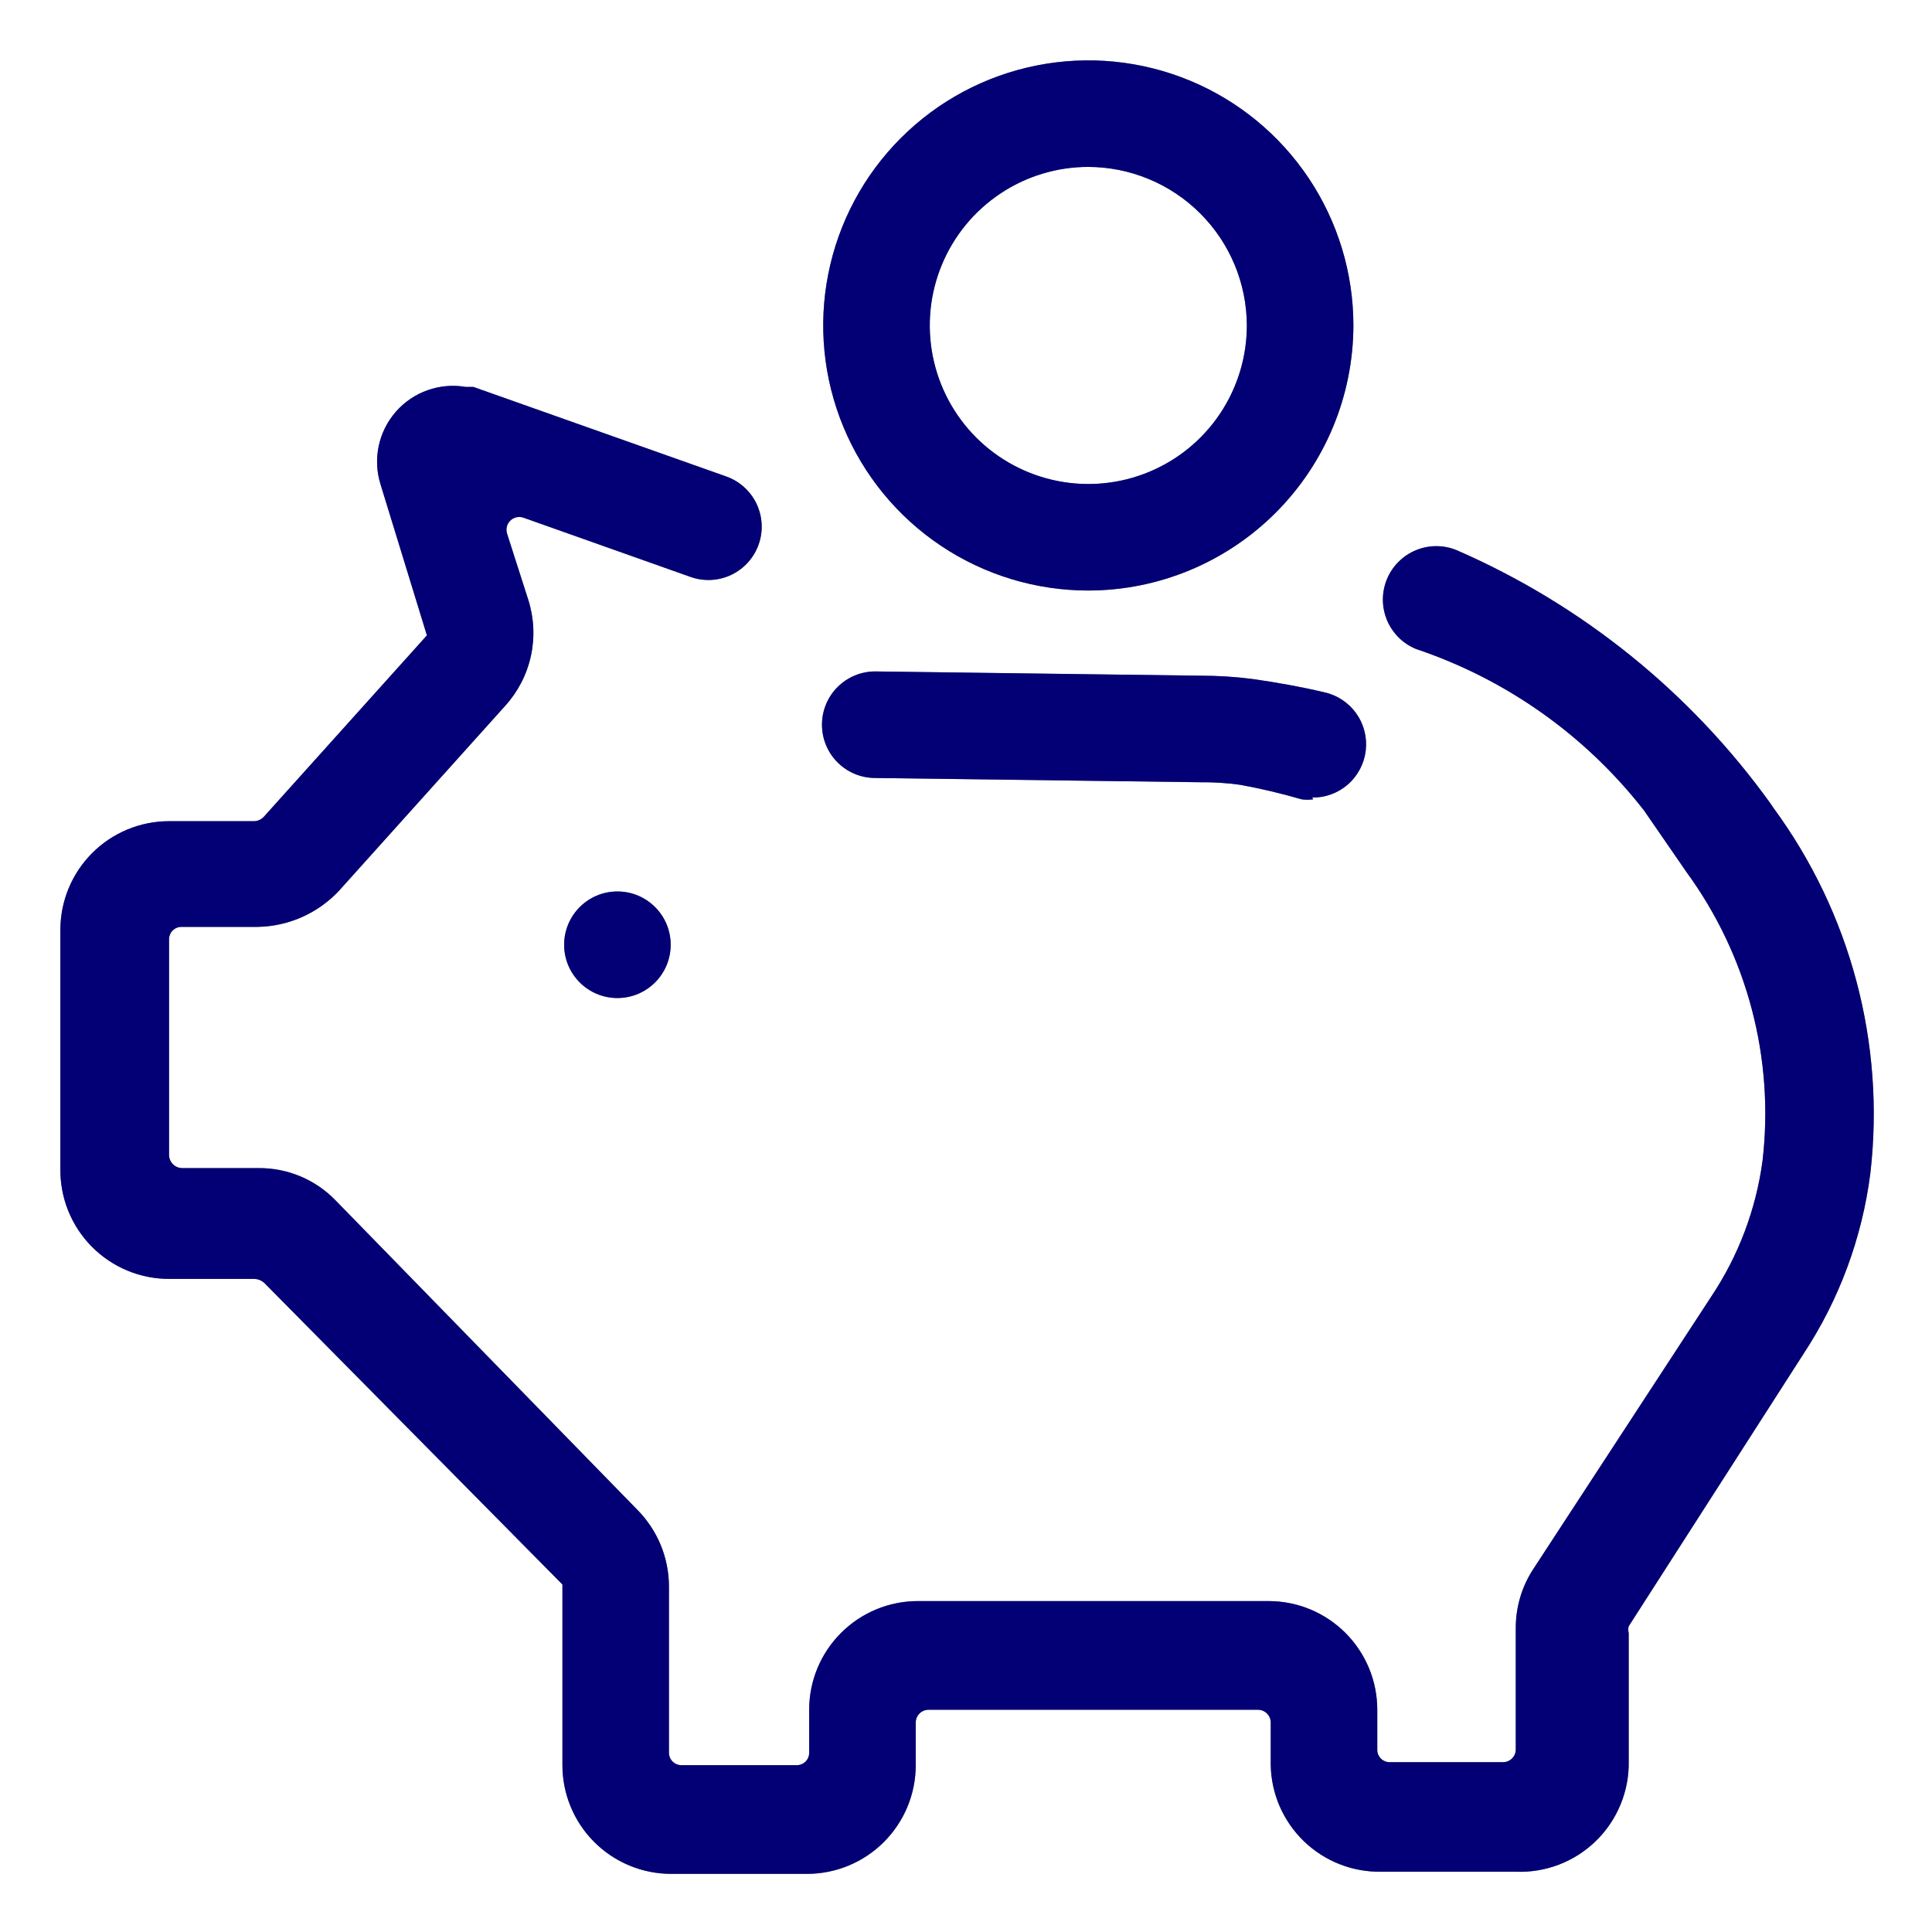
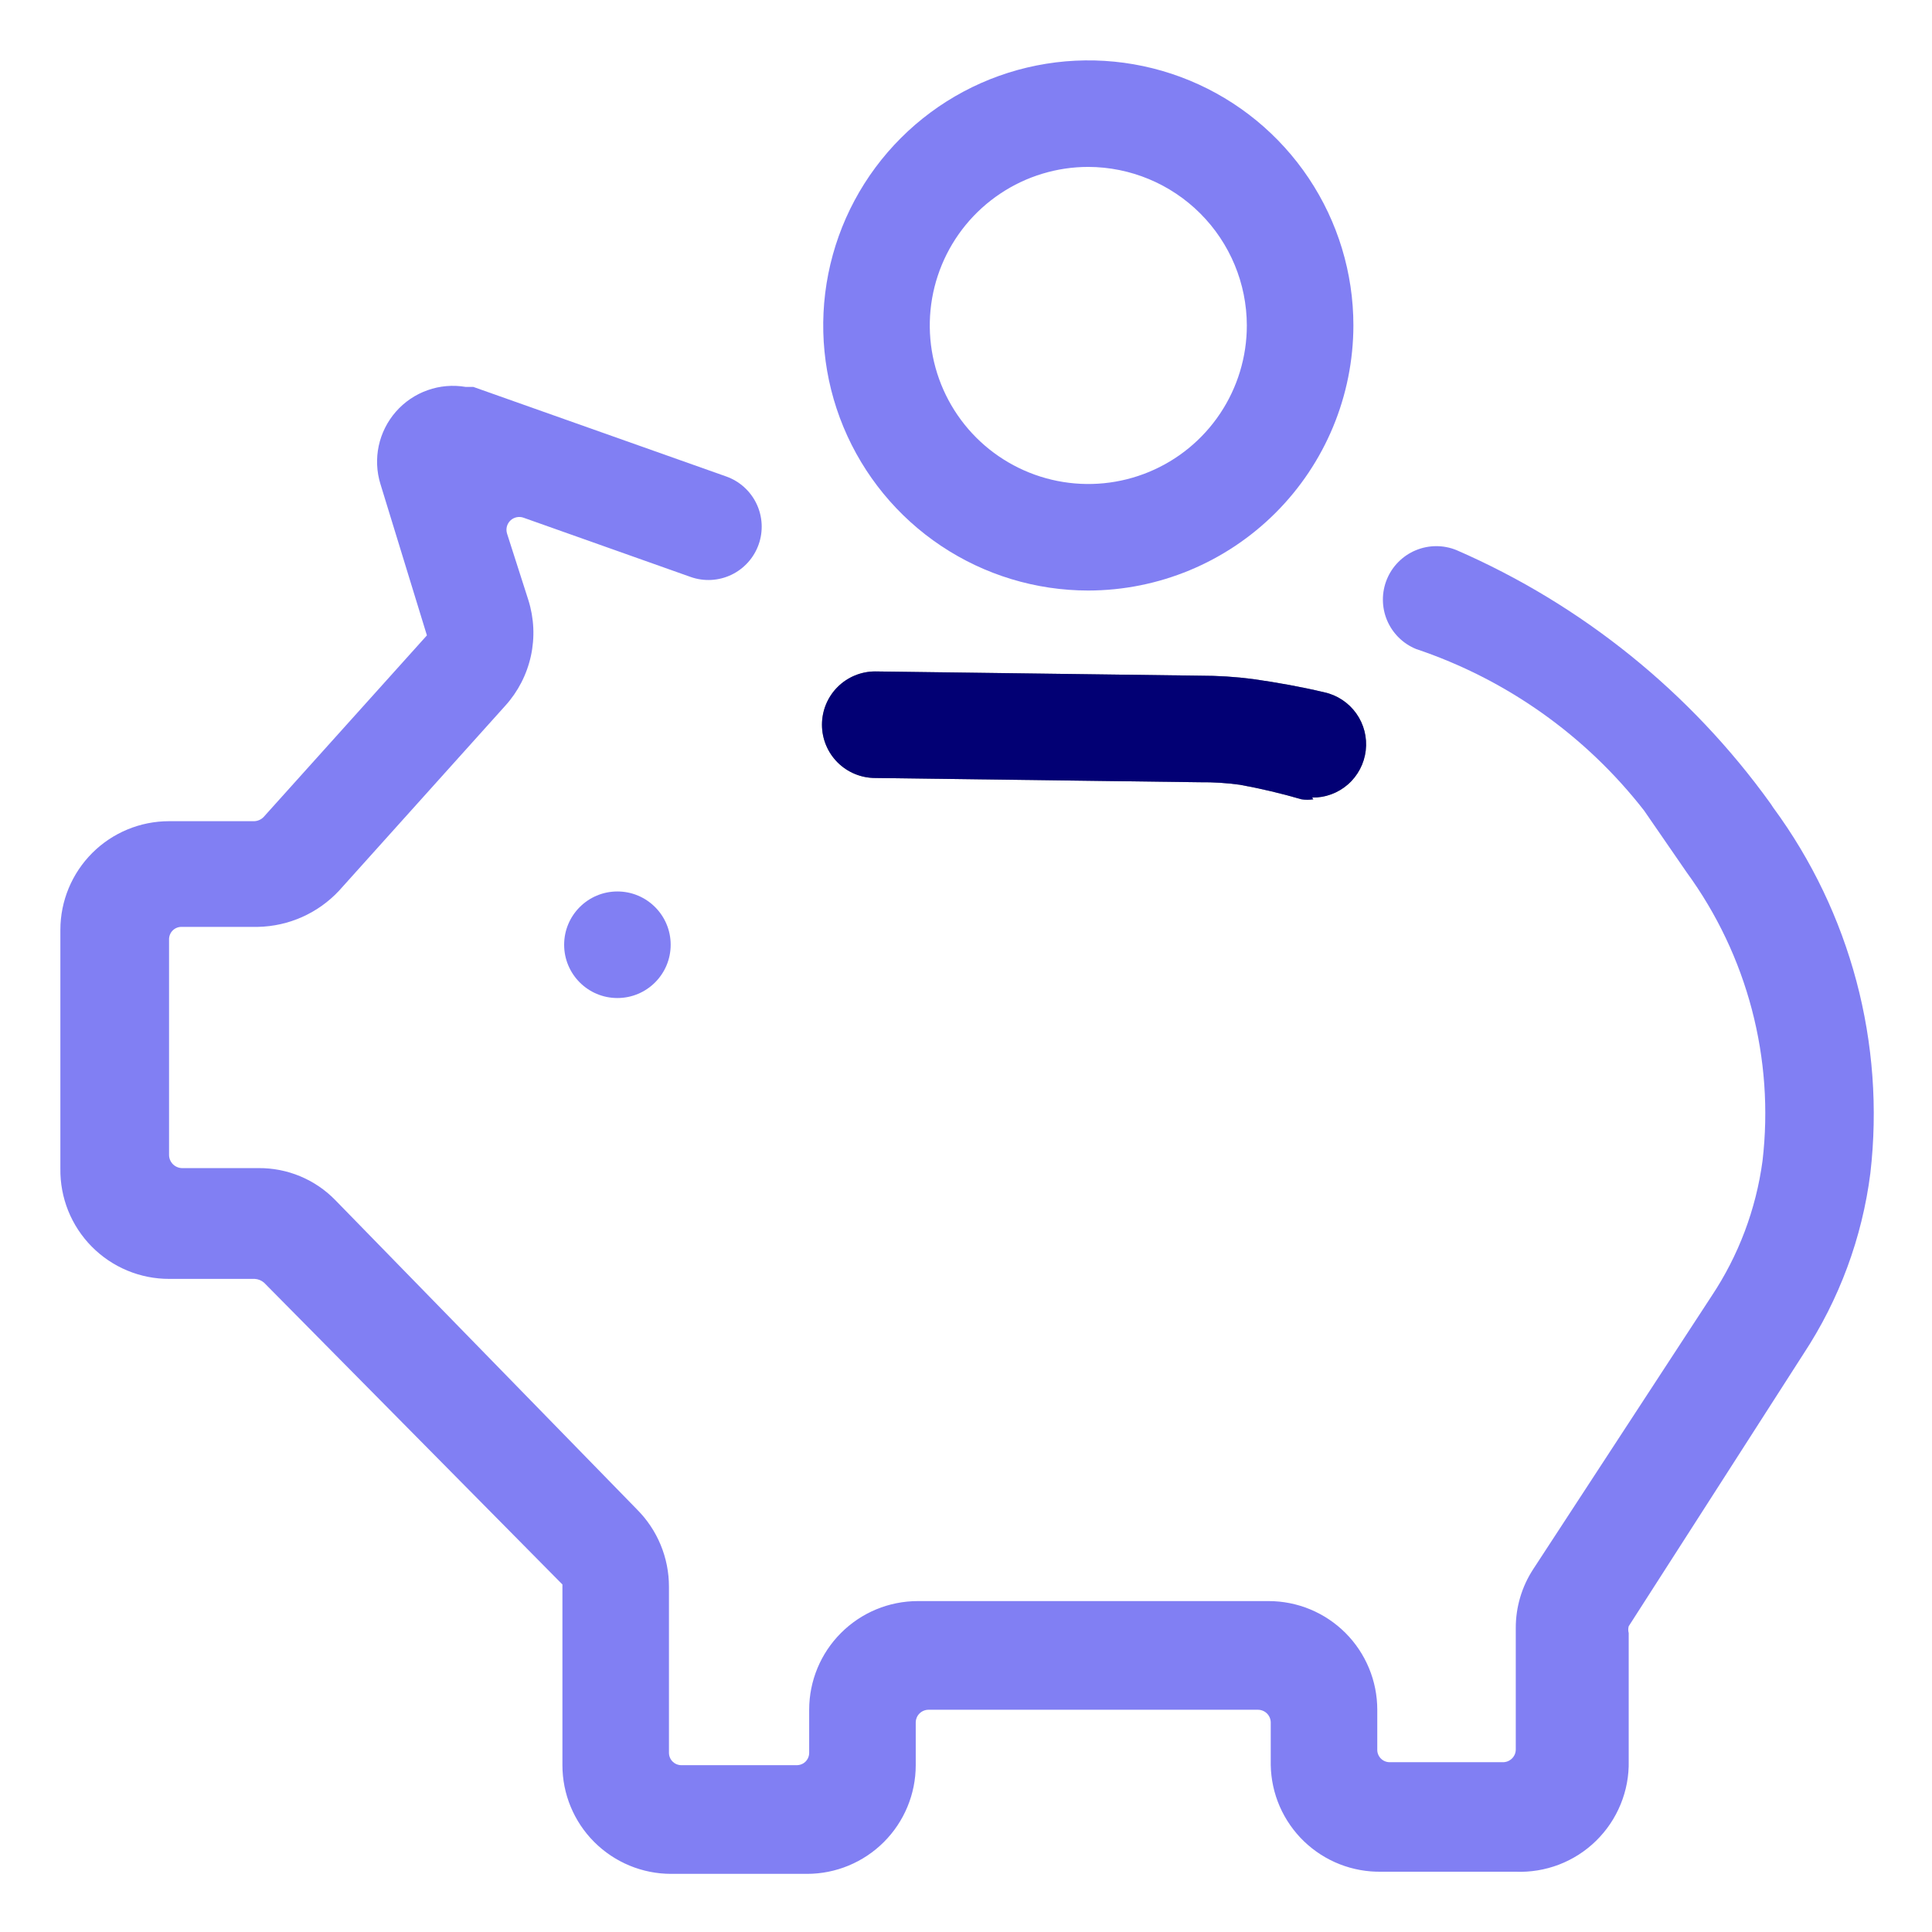
<svg xmlns="http://www.w3.org/2000/svg" width="64" height="64" viewBox="0 0 64 64" fill="none">
-   <path d="M50.198 62.003H45.765C45.292 62.012 44.822 61.928 44.382 61.756C43.942 61.584 43.54 61.326 43.199 60.999C42.858 60.671 42.585 60.279 42.395 59.846C42.206 59.413 42.104 58.946 42.095 58.474V57.062C42.095 56.949 42.05 56.842 41.971 56.762C41.891 56.683 41.783 56.638 41.671 56.638H30.758C30.646 56.638 30.538 56.683 30.459 56.762C30.379 56.842 30.335 56.949 30.335 57.062V58.474C30.335 59.428 29.955 60.344 29.28 61.019C28.605 61.694 27.689 62.074 26.735 62.074H22.231C21.276 62.074 20.361 61.694 19.685 61.019C19.01 60.344 18.631 59.428 18.631 58.474V52.488L8.749 42.492C8.663 42.416 8.553 42.371 8.438 42.365H5.615C5.136 42.367 4.662 42.274 4.219 42.09C3.777 41.906 3.376 41.636 3.04 41.296C2.703 40.956 2.438 40.551 2.259 40.107C2.081 39.663 1.993 39.188 2 38.709V30.803C2 29.848 2.38 28.933 3.055 28.257C3.73 27.582 4.646 27.203 5.6 27.203H8.424C8.542 27.198 8.653 27.148 8.735 27.062L14.142 21.048L12.603 16.036C12.476 15.626 12.457 15.19 12.546 14.77C12.636 14.35 12.832 13.96 13.115 13.637C13.398 13.314 13.759 13.069 14.164 12.926C14.568 12.782 15.003 12.745 15.426 12.817H15.68L24.052 15.782C24.494 15.937 24.856 16.262 25.059 16.684C25.261 17.106 25.288 17.592 25.132 18.034C24.977 18.475 24.652 18.837 24.23 19.04C23.808 19.242 23.322 19.269 22.88 19.113L17.346 17.151C17.272 17.124 17.192 17.118 17.115 17.134C17.038 17.15 16.966 17.187 16.909 17.241C16.852 17.296 16.811 17.365 16.791 17.441C16.771 17.518 16.773 17.598 16.796 17.674L17.502 19.876C17.691 20.475 17.721 21.114 17.587 21.728C17.453 22.342 17.161 22.911 16.739 23.377L11.233 29.504C10.889 29.873 10.474 30.169 10.014 30.375C9.553 30.581 9.056 30.693 8.551 30.704H6.024C5.968 30.702 5.912 30.712 5.86 30.732C5.807 30.753 5.76 30.784 5.72 30.824C5.68 30.863 5.649 30.911 5.629 30.963C5.608 31.015 5.598 31.072 5.6 31.128V38.257C5.6 38.371 5.645 38.48 5.724 38.562C5.803 38.643 5.91 38.691 6.024 38.695H8.565C9.038 38.691 9.507 38.783 9.944 38.965C10.38 39.147 10.776 39.415 11.106 39.754L21.102 50.003C21.779 50.681 22.16 51.6 22.16 52.558V58.05C22.159 58.105 22.168 58.16 22.188 58.211C22.207 58.262 22.237 58.309 22.275 58.349C22.314 58.388 22.359 58.42 22.41 58.441C22.46 58.462 22.515 58.474 22.57 58.474H26.382C26.438 58.475 26.494 58.466 26.546 58.445C26.598 58.425 26.646 58.394 26.686 58.354C26.725 58.314 26.756 58.267 26.777 58.214C26.797 58.162 26.807 58.106 26.805 58.05V56.638C26.805 55.683 27.184 54.768 27.86 54.093C28.535 53.417 29.45 53.038 30.405 53.038H42.024C42.497 53.038 42.965 53.131 43.402 53.312C43.838 53.493 44.235 53.758 44.57 54.093C44.904 54.427 45.169 54.824 45.35 55.261C45.531 55.697 45.624 56.165 45.624 56.638V57.951C45.622 58.006 45.631 58.061 45.651 58.112C45.671 58.163 45.701 58.21 45.739 58.25C45.777 58.289 45.823 58.321 45.873 58.342C45.924 58.364 45.978 58.375 46.033 58.375H49.775C49.831 58.377 49.888 58.367 49.941 58.347C49.994 58.326 50.042 58.295 50.083 58.256C50.124 58.216 50.157 58.169 50.179 58.117C50.201 58.064 50.212 58.008 50.212 57.951V53.928C50.211 53.236 50.412 52.558 50.791 51.979L56.692 42.944C57.591 41.596 58.17 40.06 58.386 38.455C58.782 35.066 57.884 31.653 55.873 28.897L54.462 26.85C52.525 24.363 49.898 22.502 46.909 21.499C46.694 21.411 46.498 21.282 46.333 21.118C46.168 20.954 46.037 20.76 45.947 20.546C45.857 20.331 45.811 20.101 45.81 19.869C45.809 19.637 45.854 19.406 45.942 19.191C46.03 18.976 46.159 18.78 46.323 18.616C46.487 18.451 46.681 18.319 46.895 18.23C47.11 18.14 47.34 18.093 47.572 18.092C47.804 18.091 48.035 18.136 48.25 18.224C52.412 20.035 56.007 22.938 58.655 26.624L58.739 26.751C61.304 30.237 62.454 34.565 61.958 38.864C61.686 41.002 60.928 43.05 59.742 44.85L53.953 53.871C53.933 53.945 53.933 54.023 53.953 54.097V58.332C53.964 58.824 53.873 59.313 53.686 59.769C53.5 60.224 53.222 60.637 52.87 60.981C52.519 61.325 52.1 61.593 51.64 61.769C51.181 61.944 50.69 62.024 50.198 62.003Z" fill="black" />
  <path d="M50.198 62.003H45.765C45.292 62.012 44.822 61.928 44.382 61.756C43.942 61.584 43.54 61.326 43.199 60.999C42.858 60.671 42.585 60.279 42.395 59.846C42.206 59.413 42.104 58.946 42.095 58.474V57.062C42.095 56.949 42.05 56.842 41.971 56.762C41.891 56.683 41.783 56.638 41.671 56.638H30.758C30.646 56.638 30.538 56.683 30.459 56.762C30.379 56.842 30.335 56.949 30.335 57.062V58.474C30.335 59.428 29.955 60.344 29.28 61.019C28.605 61.694 27.689 62.074 26.735 62.074H22.231C21.276 62.074 20.361 61.694 19.685 61.019C19.01 60.344 18.631 59.428 18.631 58.474V52.488L8.749 42.492C8.663 42.416 8.553 42.371 8.438 42.365H5.615C5.136 42.367 4.662 42.274 4.219 42.09C3.777 41.906 3.376 41.636 3.04 41.296C2.703 40.956 2.438 40.551 2.259 40.107C2.081 39.663 1.993 39.188 2 38.709V30.803C2 29.848 2.38 28.933 3.055 28.257C3.73 27.582 4.646 27.203 5.6 27.203H8.424C8.542 27.198 8.653 27.148 8.735 27.062L14.142 21.048L12.603 16.036C12.476 15.626 12.457 15.19 12.546 14.77C12.636 14.35 12.832 13.96 13.115 13.637C13.398 13.314 13.759 13.069 14.164 12.926C14.568 12.782 15.003 12.745 15.426 12.817H15.68L24.052 15.782C24.494 15.937 24.856 16.262 25.059 16.684C25.261 17.106 25.288 17.592 25.132 18.034C24.977 18.475 24.652 18.837 24.23 19.04C23.808 19.242 23.322 19.269 22.88 19.113L17.346 17.151C17.272 17.124 17.192 17.118 17.115 17.134C17.038 17.15 16.966 17.187 16.909 17.241C16.852 17.296 16.811 17.365 16.791 17.441C16.771 17.518 16.773 17.598 16.796 17.674L17.502 19.876C17.691 20.475 17.721 21.114 17.587 21.728C17.453 22.342 17.161 22.911 16.739 23.377L11.233 29.504C10.889 29.873 10.474 30.169 10.014 30.375C9.553 30.581 9.056 30.693 8.551 30.704H6.024C5.968 30.702 5.912 30.712 5.86 30.732C5.807 30.753 5.76 30.784 5.72 30.824C5.68 30.863 5.649 30.911 5.629 30.963C5.608 31.015 5.598 31.072 5.6 31.128V38.257C5.6 38.371 5.645 38.48 5.724 38.562C5.803 38.643 5.91 38.691 6.024 38.695H8.565C9.038 38.691 9.507 38.783 9.944 38.965C10.38 39.147 10.776 39.415 11.106 39.754L21.102 50.003C21.779 50.681 22.16 51.6 22.16 52.558V58.05C22.159 58.105 22.168 58.16 22.188 58.211C22.207 58.262 22.237 58.309 22.275 58.349C22.314 58.388 22.359 58.42 22.41 58.441C22.46 58.462 22.515 58.474 22.57 58.474H26.382C26.438 58.475 26.494 58.466 26.546 58.445C26.598 58.425 26.646 58.394 26.686 58.354C26.725 58.314 26.756 58.267 26.777 58.214C26.797 58.162 26.807 58.106 26.805 58.05V56.638C26.805 55.683 27.184 54.768 27.86 54.093C28.535 53.417 29.45 53.038 30.405 53.038H42.024C42.497 53.038 42.965 53.131 43.402 53.312C43.838 53.493 44.235 53.758 44.57 54.093C44.904 54.427 45.169 54.824 45.35 55.261C45.531 55.697 45.624 56.165 45.624 56.638V57.951C45.622 58.006 45.631 58.061 45.651 58.112C45.671 58.163 45.701 58.21 45.739 58.25C45.777 58.289 45.823 58.321 45.873 58.342C45.924 58.364 45.978 58.375 46.033 58.375H49.775C49.831 58.377 49.888 58.367 49.941 58.347C49.994 58.326 50.042 58.295 50.083 58.256C50.124 58.216 50.157 58.169 50.179 58.117C50.201 58.064 50.212 58.008 50.212 57.951V53.928C50.211 53.236 50.412 52.558 50.791 51.979L56.692 42.944C57.591 41.596 58.17 40.06 58.386 38.455C58.782 35.066 57.884 31.653 55.873 28.897L54.462 26.85C52.525 24.363 49.898 22.502 46.909 21.499C46.694 21.411 46.498 21.282 46.333 21.118C46.168 20.954 46.037 20.76 45.947 20.546C45.857 20.331 45.811 20.101 45.81 19.869C45.809 19.637 45.854 19.406 45.942 19.191C46.03 18.976 46.159 18.78 46.323 18.616C46.487 18.451 46.681 18.319 46.895 18.23C47.11 18.14 47.34 18.093 47.572 18.092C47.804 18.091 48.035 18.136 48.25 18.224C52.412 20.035 56.007 22.938 58.655 26.624L58.739 26.751C61.304 30.237 62.454 34.565 61.958 38.864C61.686 41.002 60.928 43.05 59.742 44.85L53.953 53.871C53.933 53.945 53.933 54.023 53.953 54.097V58.332C53.964 58.824 53.873 59.313 53.686 59.769C53.5 60.224 53.222 60.637 52.87 60.981C52.519 61.325 52.1 61.593 51.64 61.769C51.181 61.944 50.69 62.024 50.198 62.003Z" fill="#0500E8" fill-opacity="0.5" />
  <path d="M43.506 26.477C43.375 26.498 43.242 26.498 43.111 26.477C42.442 26.282 41.764 26.122 41.078 25.997C40.638 25.936 40.195 25.908 39.751 25.913L28.993 25.772C28.525 25.772 28.076 25.586 27.745 25.255C27.414 24.924 27.229 24.475 27.229 24.007C27.229 23.539 27.414 23.09 27.745 22.759C28.076 22.428 28.525 22.242 28.993 22.242L39.751 22.383C40.341 22.382 40.931 22.419 41.516 22.496C42.306 22.609 43.097 22.75 43.873 22.934C44.3 23.029 44.676 23.279 44.929 23.635C45.182 23.991 45.293 24.428 45.242 24.862C45.191 25.296 44.981 25.696 44.653 25.984C44.324 26.272 43.901 26.427 43.464 26.421L43.506 26.477Z" fill="black" />
  <path d="M43.506 26.477C43.375 26.498 43.242 26.498 43.111 26.477C42.442 26.282 41.764 26.122 41.078 25.997C40.638 25.936 40.195 25.908 39.751 25.913L28.993 25.772C28.525 25.772 28.076 25.586 27.745 25.255C27.414 24.924 27.229 24.475 27.229 24.007C27.229 23.539 27.414 23.09 27.745 22.759C28.076 22.428 28.525 22.242 28.993 22.242L39.751 22.383C40.341 22.382 40.931 22.419 41.516 22.496C42.306 22.609 43.097 22.75 43.873 22.934C44.3 23.029 44.676 23.279 44.929 23.635C45.182 23.991 45.293 24.428 45.242 24.862C45.191 25.296 44.981 25.696 44.653 25.984C44.324 26.272 43.901 26.427 43.464 26.421L43.506 26.477Z" fill="#0500E8" fill-opacity="0.5" />
-   <path d="M20.452 33.061C21.427 33.061 22.217 32.271 22.217 31.296C22.217 30.321 21.427 29.531 20.452 29.531C19.478 29.531 18.688 30.321 18.688 31.296C18.688 32.271 19.478 33.061 20.452 33.061Z" fill="black" />
  <path d="M20.452 33.061C21.427 33.061 22.217 32.271 22.217 31.296C22.217 30.321 21.427 29.531 20.452 29.531C19.478 29.531 18.688 30.321 18.688 31.296C18.688 32.271 19.478 33.061 20.452 33.061Z" fill="#0500E8" fill-opacity="0.5" />
-   <path d="M36.052 19.562C34.315 19.562 32.617 19.047 31.173 18.082C29.729 17.118 28.604 15.746 27.939 14.142C27.274 12.537 27.1 10.771 27.439 9.068C27.778 7.365 28.614 5.8 29.843 4.572C31.07 3.344 32.635 2.508 34.339 2.169C36.042 1.83 37.807 2.004 39.412 2.668C41.017 3.333 42.388 4.459 43.353 5.903C44.318 7.347 44.833 9.044 44.833 10.781C44.829 13.109 43.903 15.34 42.257 16.986C40.611 18.632 38.38 19.559 36.052 19.562ZM36.052 5.529C35.013 5.529 33.998 5.837 33.134 6.415C32.27 6.992 31.597 7.812 31.2 8.771C30.802 9.731 30.698 10.787 30.901 11.806C31.104 12.825 31.604 13.76 32.338 14.495C33.073 15.229 34.008 15.729 35.027 15.932C36.046 16.135 37.102 16.031 38.062 15.633C39.021 15.236 39.841 14.563 40.418 13.699C40.995 12.835 41.303 11.82 41.303 10.781C41.3 9.389 40.745 8.056 39.761 7.072C38.777 6.088 37.443 5.533 36.052 5.529Z" fill="black" />
  <path d="M36.052 19.562C34.315 19.562 32.617 19.047 31.173 18.082C29.729 17.118 28.604 15.746 27.939 14.142C27.274 12.537 27.1 10.771 27.439 9.068C27.778 7.365 28.614 5.8 29.843 4.572C31.07 3.344 32.635 2.508 34.339 2.169C36.042 1.83 37.807 2.004 39.412 2.668C41.017 3.333 42.388 4.459 43.353 5.903C44.318 7.347 44.833 9.044 44.833 10.781C44.829 13.109 43.903 15.34 42.257 16.986C40.611 18.632 38.38 19.559 36.052 19.562ZM36.052 5.529C35.013 5.529 33.998 5.837 33.134 6.415C32.27 6.992 31.597 7.812 31.2 8.771C30.802 9.731 30.698 10.787 30.901 11.806C31.104 12.825 31.604 13.76 32.338 14.495C33.073 15.229 34.008 15.729 35.027 15.932C36.046 16.135 37.102 16.031 38.062 15.633C39.021 15.236 39.841 14.563 40.418 13.699C40.995 12.835 41.303 11.82 41.303 10.781C41.3 9.389 40.745 8.056 39.761 7.072C38.777 6.088 37.443 5.533 36.052 5.529Z" fill="#0500E8" fill-opacity="0.5" />
</svg>